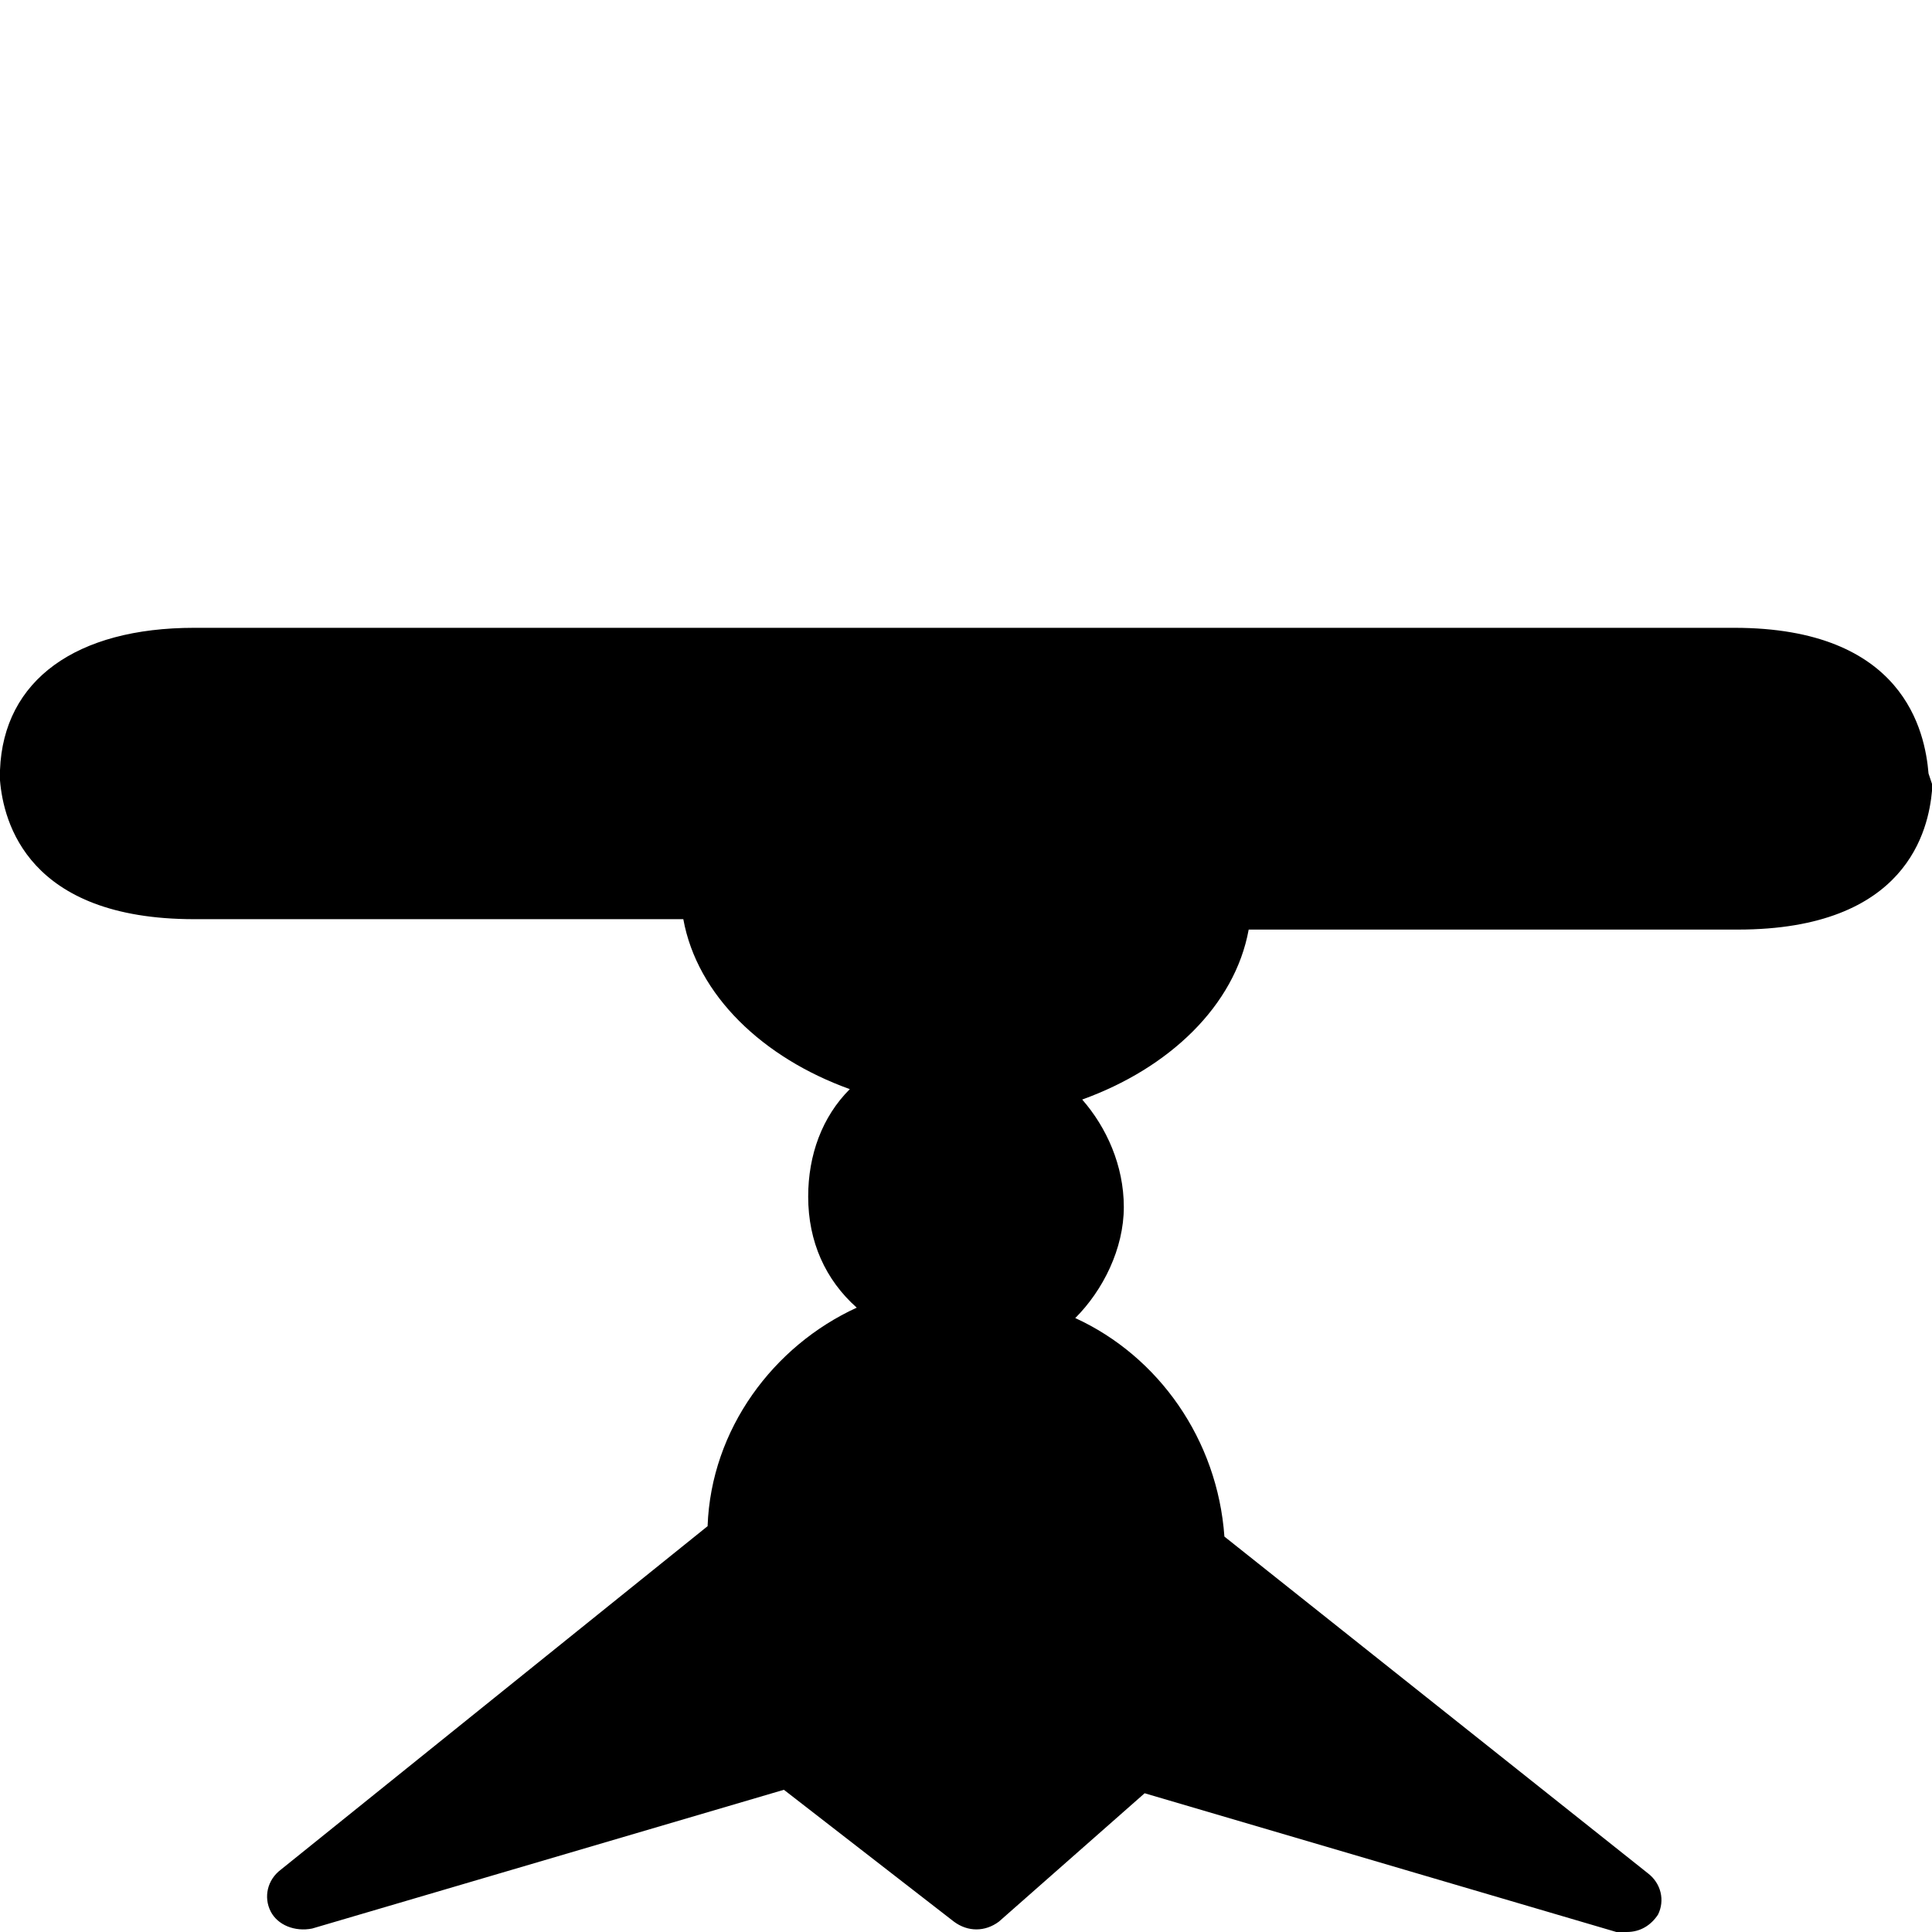
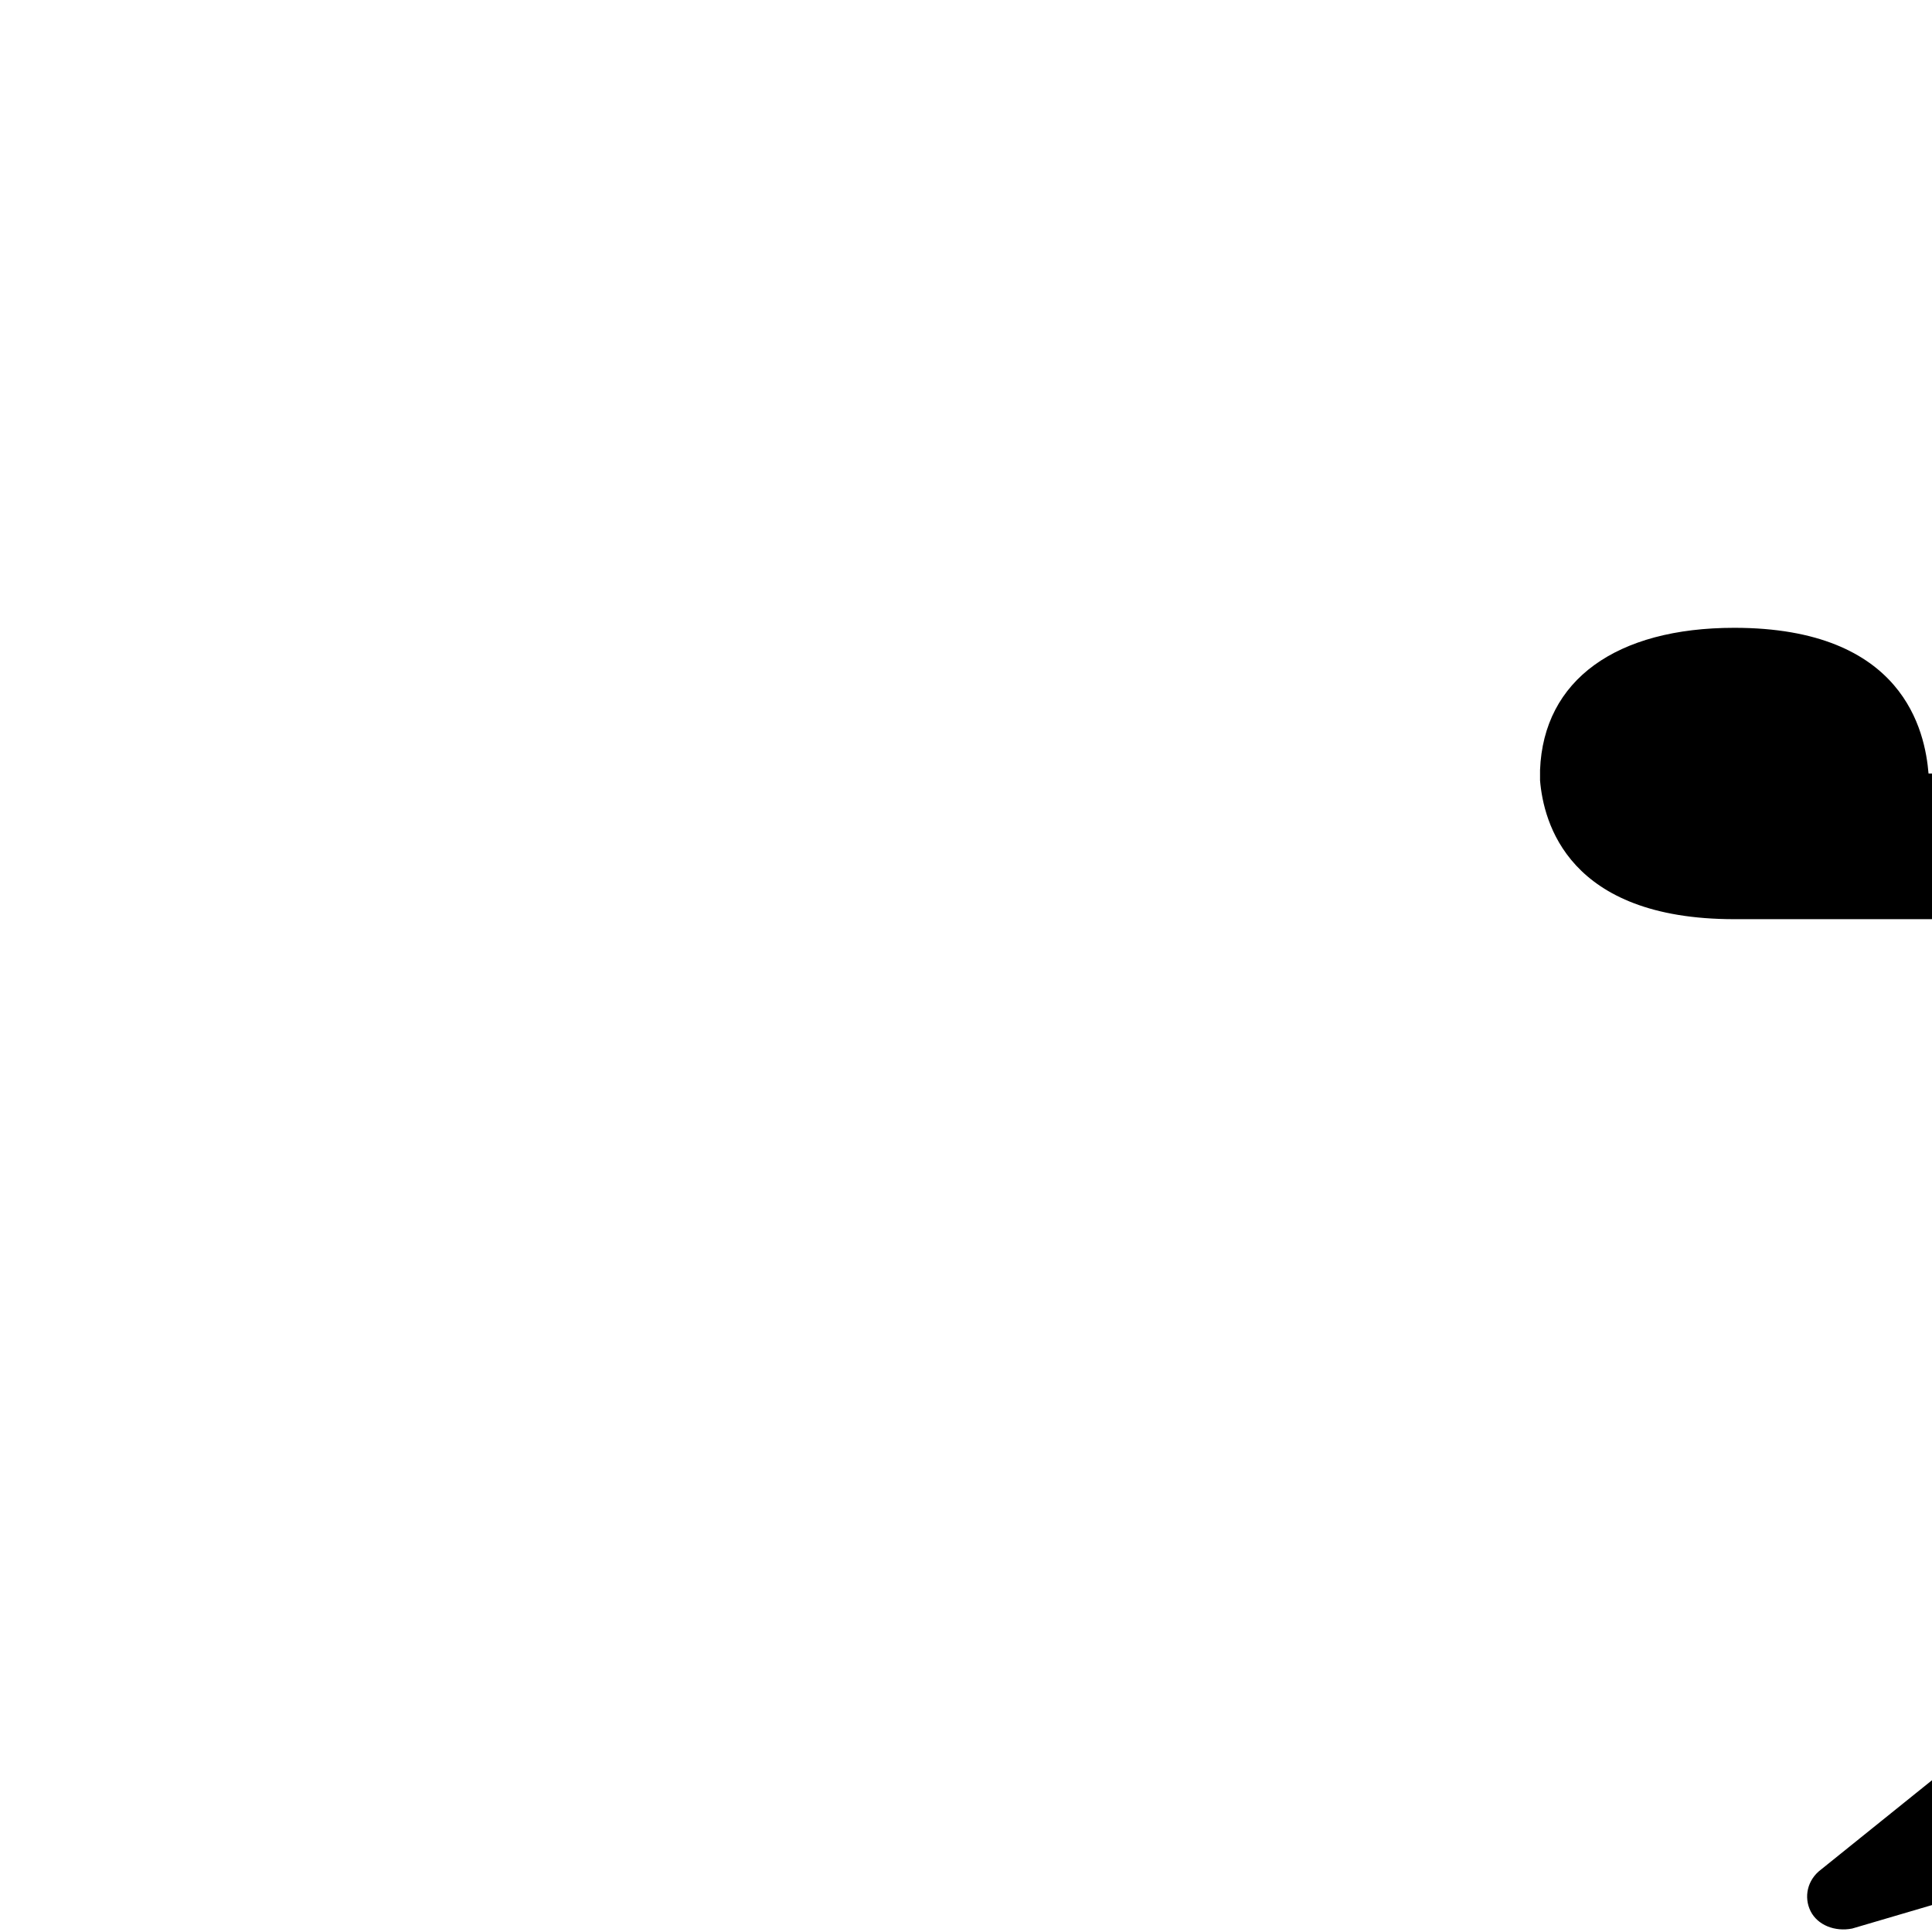
<svg xmlns="http://www.w3.org/2000/svg" version="1.1" id="Capa_1" x="0px" y="0px" viewBox="0 0 445.6 445.6" style="enable-background:new 0 0 445.6 445.6;" xml:space="preserve">
-   <path d="M444.8,178.4c-0.8-9.6-5.6-33.6-44.8-33.6H44.8c-27.2,0-44,12-44.8,32.8v0.8v0.8v0.8c0.8,9.6,6.4,32,44.8,32h112.8  c3.2,17.6,18.4,32,38.4,39.2c-6.4,6.4-9.6,15.2-9.6,24.8c0,10.4,4,19.2,11.2,25.6c-19.2,8.8-33.6,28-34.4,50.4l-98.4,79.2  c-3.2,2.4-4,6.4-2.4,9.6c1.6,3.2,5.6,4.8,9.6,4l108.8-32l39.2,30.4c3.2,2.4,7.2,2.4,10.4,0l33.6-29.6l108.8,32c0.8,0,1.6,0,2.4,0  c3.2,0,5.6-1.6,7.2-4c1.6-3.2,0.8-7.2-2.4-9.6l-97.6-77.6c-1.6-22.4-15.2-41.6-34.4-50.4c6.4-6.4,11.2-16,11.2-25.6  c0-9.6-4-18.4-9.6-24.8c20-7.2,35.2-21.6,38.4-39.2h112.8c39.2,0,44-23.2,44.8-32v-0.8v-0.8C444.8,178.4,444.8,178.4,444.8,178.4z" />
+   <path d="M444.8,178.4c-0.8-9.6-5.6-33.6-44.8-33.6c-27.2,0-44,12-44.8,32.8v0.8v0.8v0.8c0.8,9.6,6.4,32,44.8,32h112.8  c3.2,17.6,18.4,32,38.4,39.2c-6.4,6.4-9.6,15.2-9.6,24.8c0,10.4,4,19.2,11.2,25.6c-19.2,8.8-33.6,28-34.4,50.4l-98.4,79.2  c-3.2,2.4-4,6.4-2.4,9.6c1.6,3.2,5.6,4.8,9.6,4l108.8-32l39.2,30.4c3.2,2.4,7.2,2.4,10.4,0l33.6-29.6l108.8,32c0.8,0,1.6,0,2.4,0  c3.2,0,5.6-1.6,7.2-4c1.6-3.2,0.8-7.2-2.4-9.6l-97.6-77.6c-1.6-22.4-15.2-41.6-34.4-50.4c6.4-6.4,11.2-16,11.2-25.6  c0-9.6-4-18.4-9.6-24.8c20-7.2,35.2-21.6,38.4-39.2h112.8c39.2,0,44-23.2,44.8-32v-0.8v-0.8C444.8,178.4,444.8,178.4,444.8,178.4z" />
</svg>